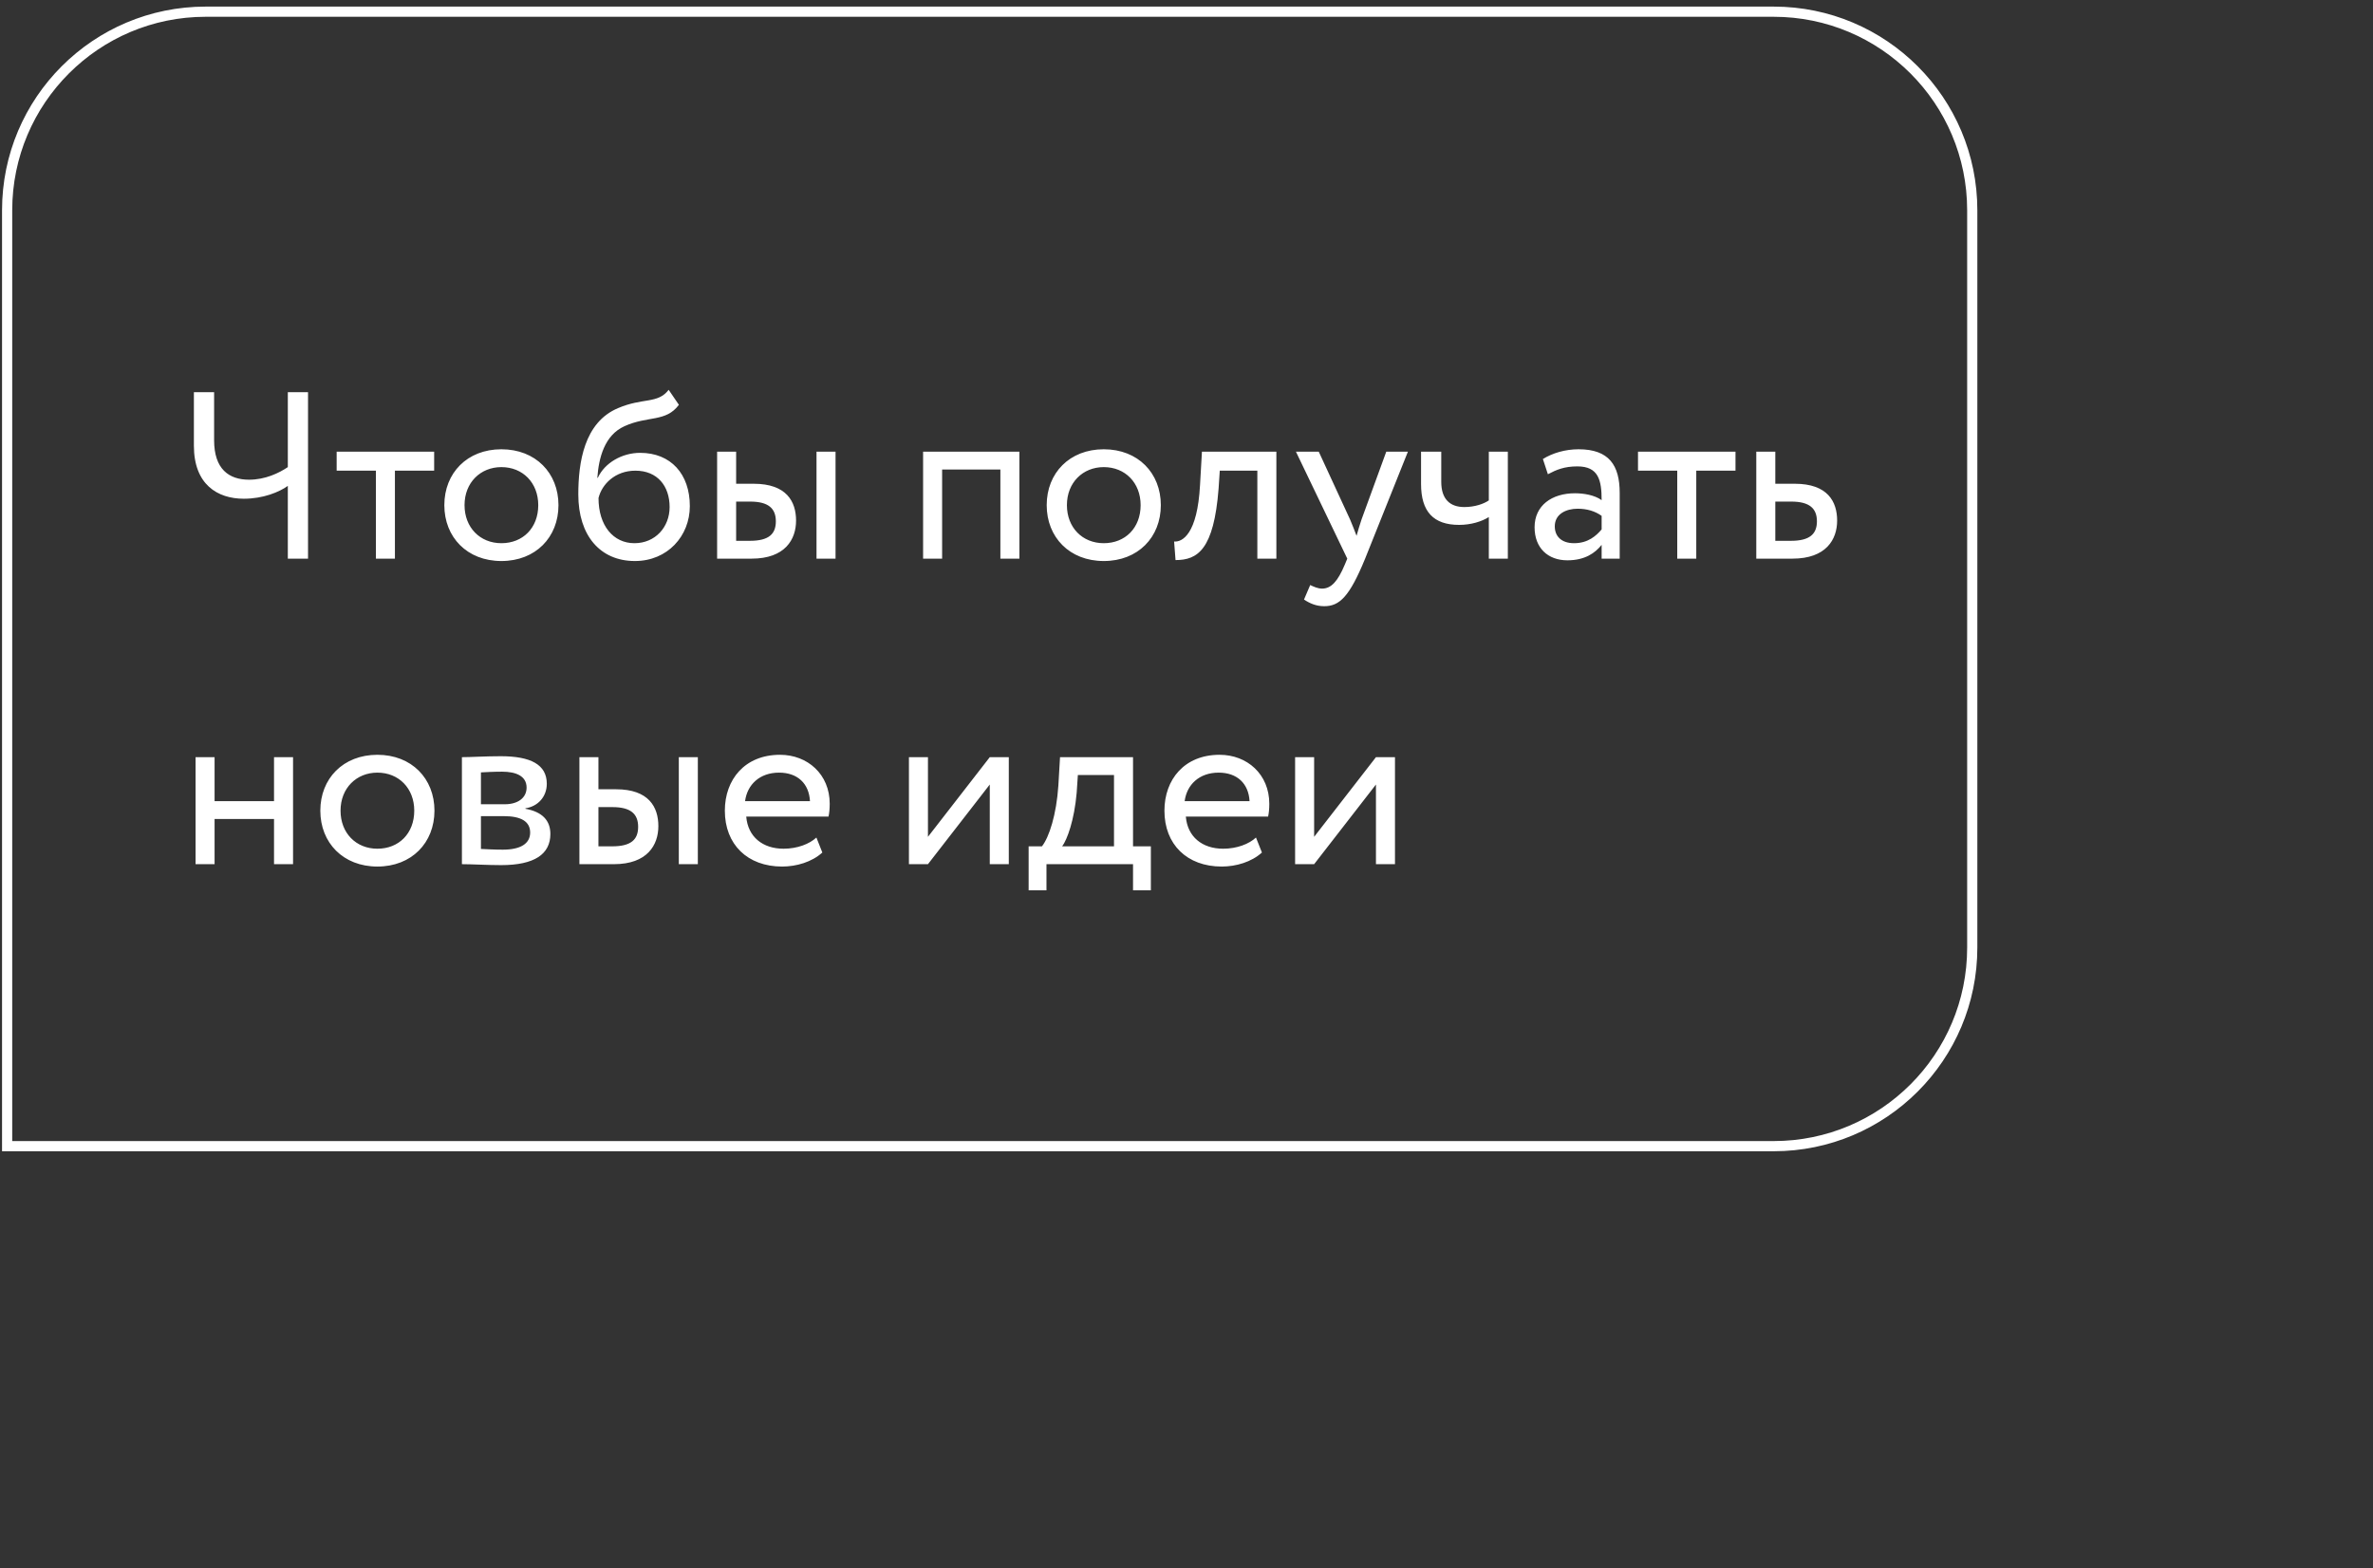
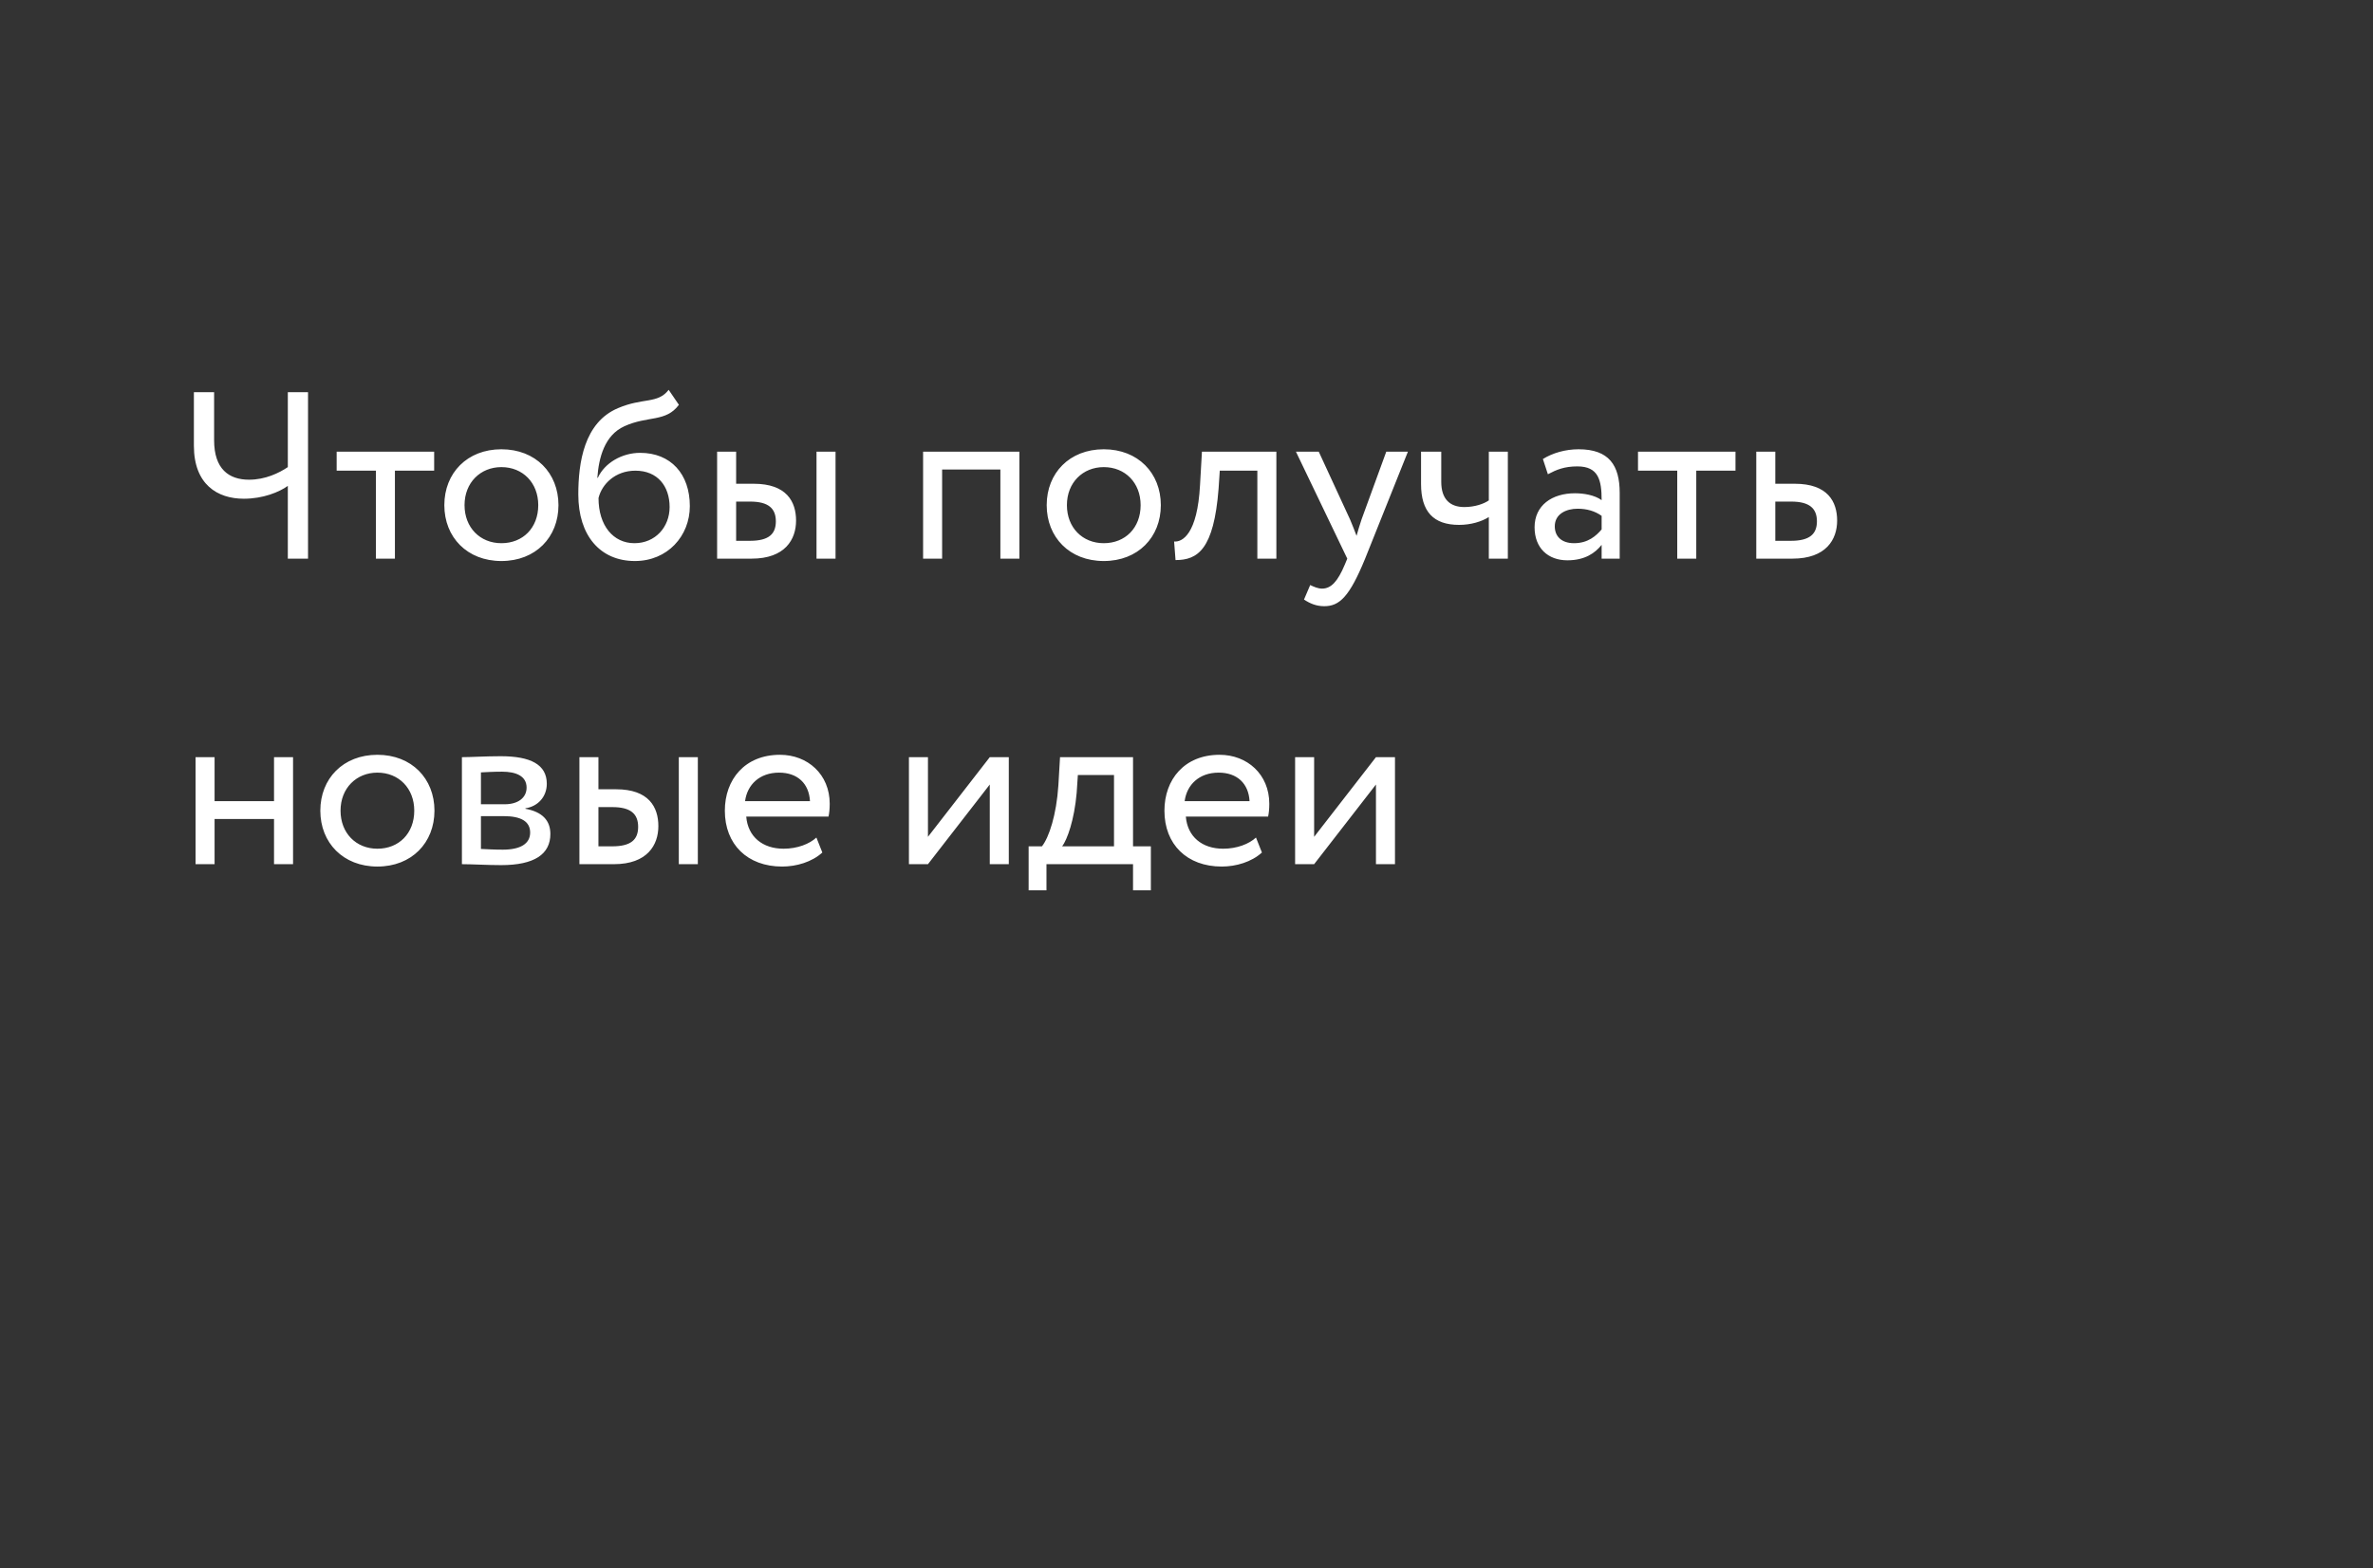
<svg xmlns="http://www.w3.org/2000/svg" width="233" height="154" viewBox="0 0 233 154" fill="none">
  <rect x="0" y="0" width="233" height="154" fill="#333333" stroke="none" />
  <path d="M30.245 38.512H28.261V45.867C27.397 46.45 26.043 47.104 24.455 47.104C22.47 47.104 21.023 46.053 21.023 43.228V38.512H19.038V43.765C19.038 47.571 21.35 48.972 23.941 48.972C25.832 48.972 27.42 48.318 28.261 47.711V54.855H30.245V38.512ZM33.056 46.217H36.909V54.855H38.776V46.217H42.629V44.349H33.056V46.217ZM43.628 49.602C43.628 52.754 45.869 55.089 49.231 55.089C52.593 55.089 54.835 52.754 54.835 49.602C54.835 46.45 52.593 44.115 49.231 44.115C45.869 44.115 43.628 46.45 43.628 49.602ZM45.612 49.602C45.612 47.384 47.177 45.867 49.231 45.867C51.333 45.867 52.85 47.407 52.85 49.602C52.85 51.844 51.333 53.338 49.231 53.338C47.13 53.338 45.612 51.797 45.612 49.602ZM65.655 38.278C64.581 39.679 63.133 39.026 60.682 40.076C57.343 41.477 56.783 45.446 56.783 48.551C56.783 52.591 58.931 55.089 62.34 55.089C65.538 55.089 67.733 52.637 67.733 49.696C67.733 46.544 65.865 44.466 62.853 44.466C61.079 44.466 59.374 45.446 58.697 46.917H58.651C58.791 44.956 59.351 42.738 61.312 41.851C63.624 40.8 65.375 41.477 66.659 39.749L65.655 38.278ZM58.767 48.902C59.094 47.547 60.402 46.217 62.386 46.217C64.558 46.217 65.748 47.734 65.748 49.789C65.748 51.75 64.347 53.338 62.293 53.338C60.215 53.338 58.767 51.61 58.767 48.902ZM70.412 54.855H73.798C77.09 54.855 78.164 52.964 78.164 51.12C78.164 49.252 77.23 47.501 74.008 47.501H72.28V44.349H70.412V54.855ZM80.172 54.855H82.04V44.349H80.172V54.855ZM73.658 49.252C75.456 49.252 76.179 49.929 76.179 51.19C76.179 52.427 75.502 53.104 73.634 53.104H72.28V49.252H73.658ZM98.225 54.855H100.093V44.349H90.637V54.855H92.505V46.1H98.225V54.855ZM102.773 49.602C102.773 52.754 105.015 55.089 108.377 55.089C111.739 55.089 113.98 52.754 113.98 49.602C113.98 46.45 111.739 44.115 108.377 44.115C105.015 44.115 102.773 46.45 102.773 49.602ZM104.758 49.602C104.758 47.384 106.322 45.867 108.377 45.867C110.478 45.867 111.996 47.407 111.996 49.602C111.996 51.844 110.478 53.338 108.377 53.338C106.275 53.338 104.758 51.797 104.758 49.602ZM123.456 54.855H125.324V44.349H118.016L117.829 47.618C117.572 52.474 116.078 53.244 115.284 53.174L115.424 54.996C117.596 54.996 119.183 53.968 119.65 47.991L119.767 46.217H123.456V54.855ZM138.241 44.349H136.116L133.688 51.003C133.501 51.563 133.338 52.1 133.198 52.614C132.987 52.077 132.801 51.563 132.567 51.026L129.485 44.349H127.244L132.287 54.855L132.054 55.416C131.353 57.097 130.699 57.797 129.812 57.797C129.392 57.797 128.995 57.611 128.645 57.447L128.038 58.871C128.598 59.245 129.228 59.525 130.022 59.525C131.517 59.525 132.497 58.614 134.038 54.855L138.241 44.349ZM148.052 44.349H146.184V49.135C145.717 49.462 144.83 49.789 143.779 49.789C142.355 49.789 141.514 48.995 141.514 47.314V44.349H139.53V47.524C139.53 50.233 140.744 51.54 143.266 51.54C144.433 51.54 145.484 51.213 146.184 50.77V54.855H148.052V44.349ZM151.984 46.567C152.825 46.123 153.595 45.796 154.879 45.796C156.957 45.796 157.261 47.151 157.261 49.112C156.56 48.598 155.463 48.435 154.646 48.435C152.381 48.435 150.677 49.626 150.677 51.773C150.677 53.805 151.984 55.019 153.899 55.019C155.627 55.019 156.63 54.295 157.261 53.501V54.855H159.035V48.411C159.035 45.68 157.985 44.115 154.996 44.115C153.689 44.115 152.428 44.489 151.494 45.073L151.984 46.567ZM154.553 53.338C153.338 53.338 152.661 52.684 152.661 51.68C152.661 50.466 153.782 49.952 154.903 49.952C155.813 49.952 156.607 50.186 157.261 50.653V51.984C156.724 52.614 155.93 53.338 154.553 53.338ZM160.832 46.217H164.685V54.855H166.553V46.217H170.405V44.349H160.832V46.217ZM172.446 54.855H175.995C179.311 54.855 180.385 52.964 180.385 51.12C180.385 49.252 179.451 47.501 176.229 47.501H174.314V44.349H172.446V54.855ZM175.878 49.252C177.676 49.252 178.4 49.929 178.4 51.19C178.4 52.427 177.7 53.104 175.855 53.104H174.314V49.252H175.878ZM26.906 84.856H28.774V74.349H26.906V78.668H21.069V74.349H19.202V84.856H21.069V80.419H26.906V84.856ZM31.452 79.602C31.452 82.754 33.693 85.089 37.056 85.089C40.418 85.089 42.659 82.754 42.659 79.602C42.659 76.45 40.418 74.115 37.056 74.115C33.693 74.115 31.452 76.45 31.452 79.602ZM33.437 79.602C33.437 77.384 35.001 75.867 37.056 75.867C39.157 75.867 40.675 77.407 40.675 79.602C40.675 81.844 39.157 83.338 37.056 83.338C34.954 83.338 33.437 81.797 33.437 79.602ZM45.354 84.856C46.312 84.856 47.899 84.949 49.207 84.949C52.475 84.949 54.04 83.875 54.04 81.89C54.04 80.583 53.269 79.719 51.588 79.415V79.369C52.849 79.182 53.689 78.201 53.689 76.964C53.689 75.073 52.102 74.255 49.16 74.255C47.642 74.255 46.265 74.349 45.354 74.349V84.856ZM49.463 80.139C51.145 80.139 52.055 80.653 52.055 81.75C52.055 82.847 51.098 83.431 49.37 83.431C48.529 83.431 47.782 83.385 47.222 83.361V80.139H49.463ZM49.3 75.773C50.654 75.773 51.705 76.193 51.705 77.337C51.705 78.365 50.818 78.972 49.58 78.972H47.222V75.843C47.689 75.82 48.459 75.773 49.3 75.773ZM56.891 84.856H60.277C63.569 84.856 64.643 82.964 64.643 81.12C64.643 79.252 63.709 77.501 60.487 77.501H58.759V74.349H56.891V84.856ZM66.651 84.856H68.519V74.349H66.651V84.856ZM60.137 79.252C61.935 79.252 62.658 79.929 62.658 81.19C62.658 82.427 61.981 83.104 60.114 83.104H58.759V79.252H60.137ZM80.16 82.24C79.483 82.871 78.292 83.338 76.938 83.338C74.883 83.338 73.436 82.17 73.272 80.186H81.351C81.421 79.859 81.468 79.439 81.468 78.925C81.468 76.03 79.296 74.115 76.588 74.115C73.132 74.115 71.171 76.543 71.171 79.602C71.171 82.918 73.389 85.089 76.798 85.089C78.199 85.089 79.717 84.645 80.744 83.711L80.16 82.24ZM76.495 75.867C78.316 75.867 79.436 76.941 79.53 78.668H73.156C73.366 77.057 74.58 75.867 76.495 75.867ZM91.114 84.856L97.184 77.034V84.856H99.052V74.349H97.184L91.114 82.17V74.349H89.246V84.856H91.114ZM101 87.424H102.751V84.856H111.25V87.424H113.001V83.104H111.25V74.349H104.082L103.919 77.127C103.732 79.999 103.008 82.217 102.307 83.104H101V87.424ZM105.716 77.851L105.833 76.1H109.382V83.104H104.292C104.782 82.451 105.483 80.536 105.716 77.851ZM123.322 82.24C122.645 82.871 121.454 83.338 120.1 83.338C118.046 83.338 116.598 82.17 116.435 80.186H124.513C124.583 79.859 124.63 79.439 124.63 78.925C124.63 76.03 122.458 74.115 119.75 74.115C116.294 74.115 114.333 76.543 114.333 79.602C114.333 82.918 116.551 85.089 119.96 85.089C121.361 85.089 122.879 84.645 123.906 83.711L123.322 82.24ZM119.657 75.867C121.478 75.867 122.598 76.941 122.692 78.668H116.318C116.528 77.057 117.742 75.867 119.657 75.867ZM129.032 84.856L135.102 77.034V84.856H136.97V74.349H135.102L129.032 82.17V74.349H127.164V84.856H129.032Z" fill="white" />
-   <path d="M20.2 1.148H174.151C184.921 1.148 193.651 9.879 193.651 20.648V93.045C193.651 103.814 184.921 112.545 174.151 112.545H0.7V20.648C0.7 9.879 9.431 1.148 20.2 1.148Z" stroke="white" />
</svg>